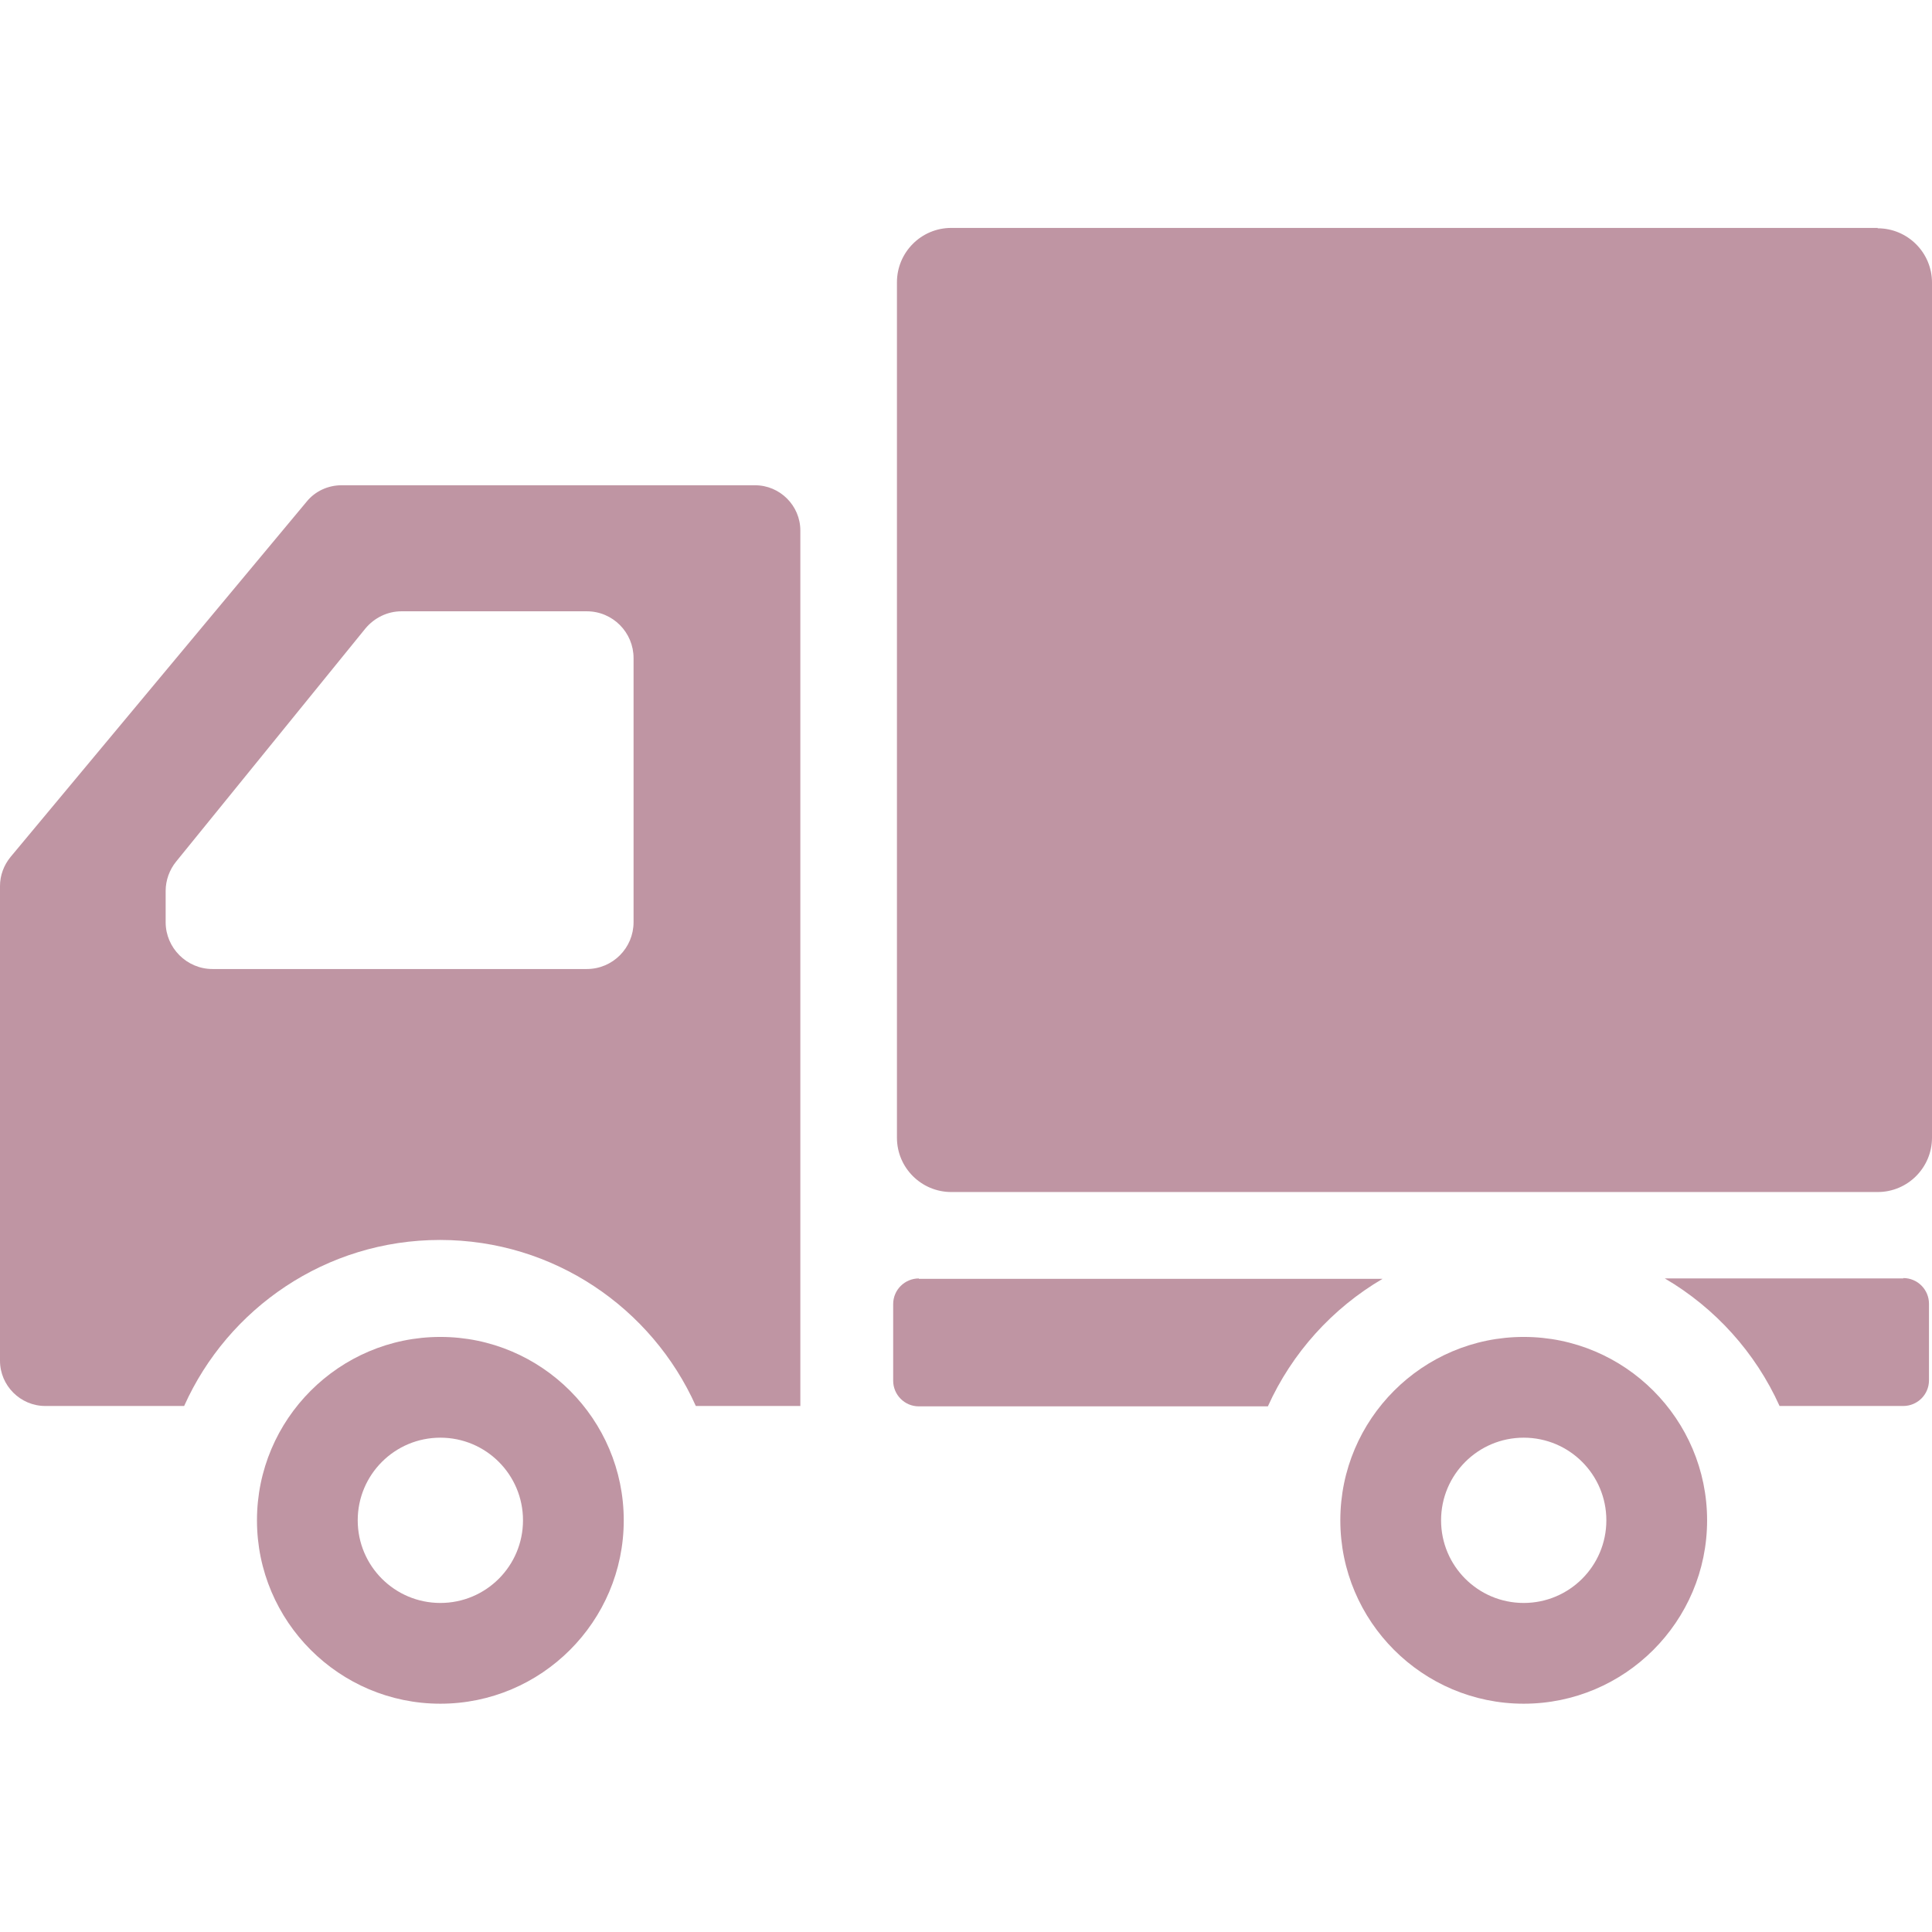
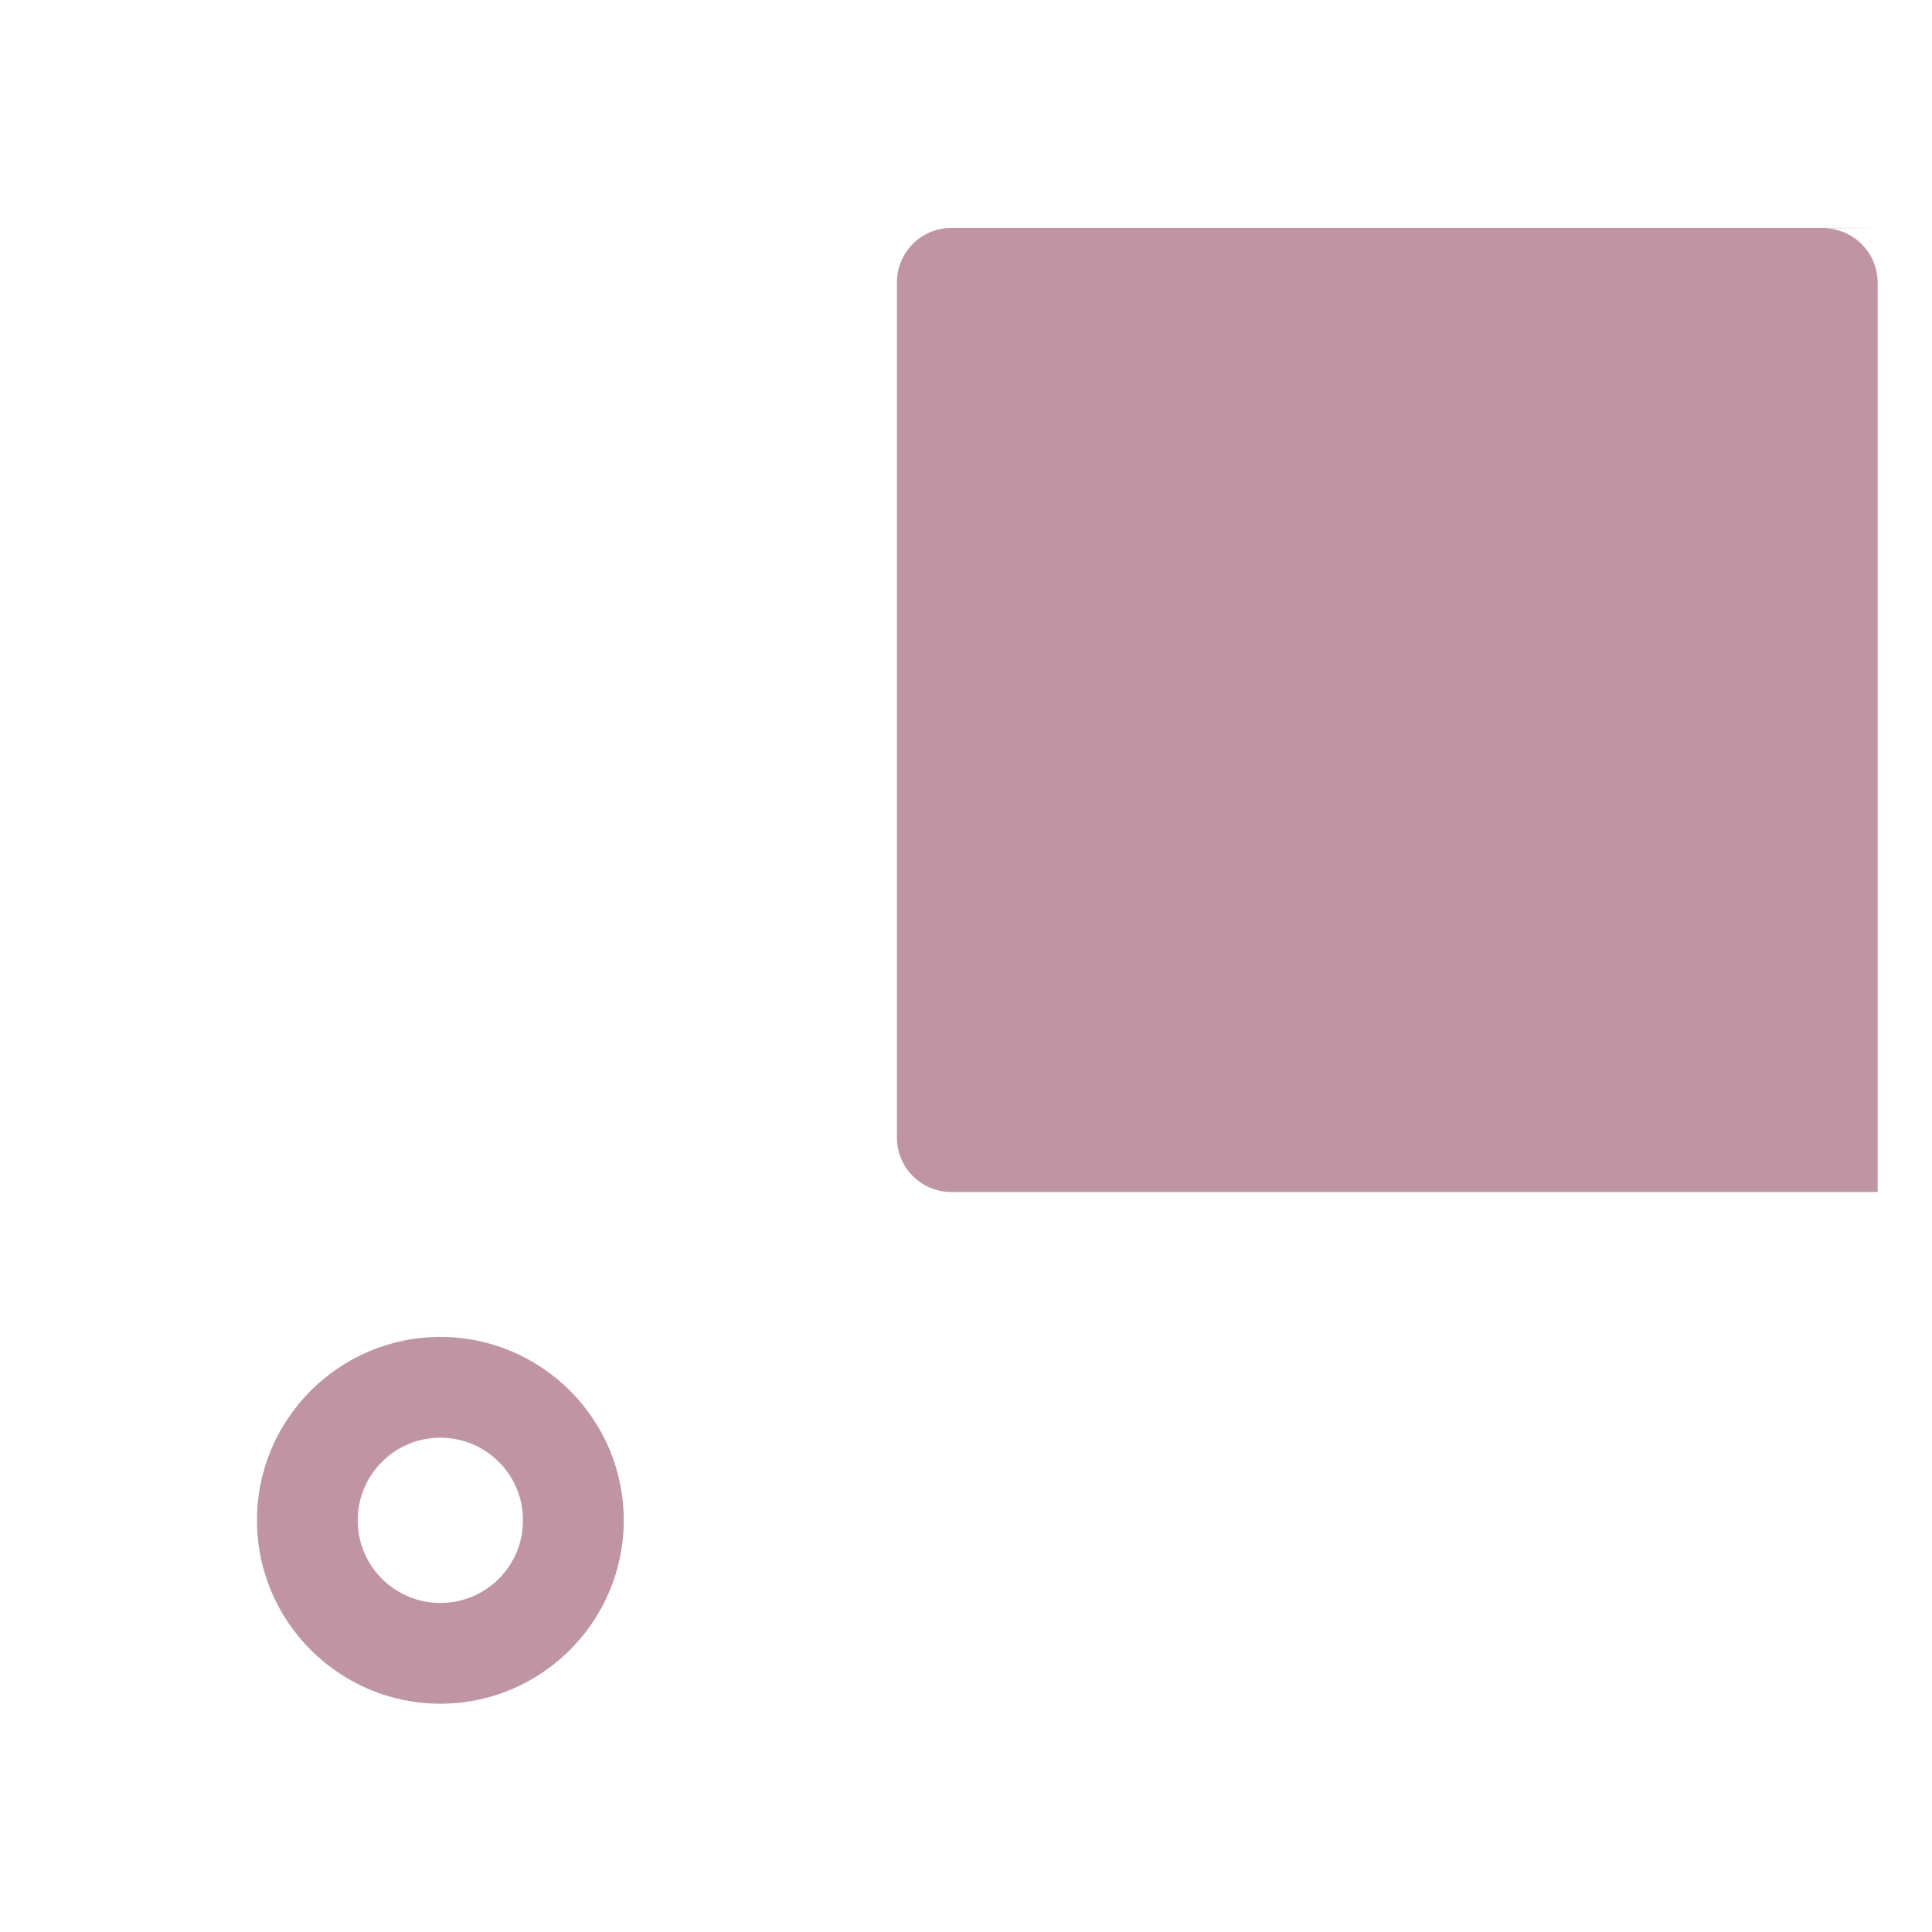
<svg xmlns="http://www.w3.org/2000/svg" version="1.1" viewBox="0 0 512 512">
  <defs>
    <style>
      .cls-1 {
        fill: #bf95a3;
      }
    </style>
  </defs>
  <g>
    <g id="_x32_">
      <g>
-         <path class="cls-1" d="M497.6,60.4h-245.5c-8,0-14.4,6.5-14.4,14.4v226.7c0,8,6.5,14.4,14.4,14.4h245.5c8,0,14.4-6.5,14.4-14.4V74.9c0-8-6.5-14.4-14.4-14.4Z" />
+         <path class="cls-1" d="M497.6,60.4h-245.5c-8,0-14.4,6.5-14.4,14.4v226.7c0,8,6.5,14.4,14.4,14.4h245.5V74.9c0-8-6.5-14.4-14.4-14.4Z" />
        <path class="cls-1" d="M116.7,354.3c-26.8,0-48.6,21.8-48.6,48.6s21.8,48.6,48.6,48.6,48.6-21.8,48.6-48.6c0-26.8-21.8-48.6-48.6-48.6ZM116.7,424.8c-12.1,0-21.9-9.8-21.9-21.9s9.8-21.9,21.9-21.9,21.9,9.8,21.9,21.9-9.8,21.9-21.9,21.9Z" />
-         <path class="cls-1" d="M403.8,354.3c-26.8,0-48.6,21.8-48.6,48.6s21.8,48.6,48.6,48.6,48.6-21.8,48.6-48.6c0-26.8-21.8-48.6-48.6-48.6ZM403.8,424.8c-12.1,0-21.9-9.8-21.9-21.9s9.8-21.9,21.9-21.9,21.9,9.8,21.9,21.9-9.8,21.9-21.9,21.9Z" />
-         <path class="cls-1" d="M200.1,128.6h-109.6c-3.6,0-7,1.6-9.2,4.3L2.8,227.1c-1.8,2.2-2.8,4.9-2.8,7.7v125.8c0,6.6,5.4,12,12,12h36.8c11.6-25.9,37.6-44,67.8-44s56.2,18.1,67.8,44h27.7v-232c0-6.6-5.4-12-12-12ZM43.9,236.1c0-2.8,1-5.6,2.8-7.8l50.1-61.7c2.4-2.9,5.9-4.6,9.6-4.6h49.1c6.9,0,12.4,5.6,12.4,12.4v70c0,6.8-5.5,12.4-12.4,12.4H56.3c-6.8,0-12.4-5.6-12.4-12.4v-8.3Z" />
-         <path class="cls-1" d="M243.5,338.8c-3.7,0-6.8,3-6.8,6.8v20.3c0,3.7,3,6.8,6.8,6.8h92.5c6.4-14.2,17.1-26,30.4-33.8h-122.9Z" />
-         <path class="cls-1" d="M504.4,338.8h-63.2c13.3,7.8,24,19.6,30.4,33.8h32.8c3.7,0,6.8-3,6.8-6.8v-20.3c0-3.7-3-6.8-6.8-6.8Z" />
      </g>
    </g>
  </g>
</svg>